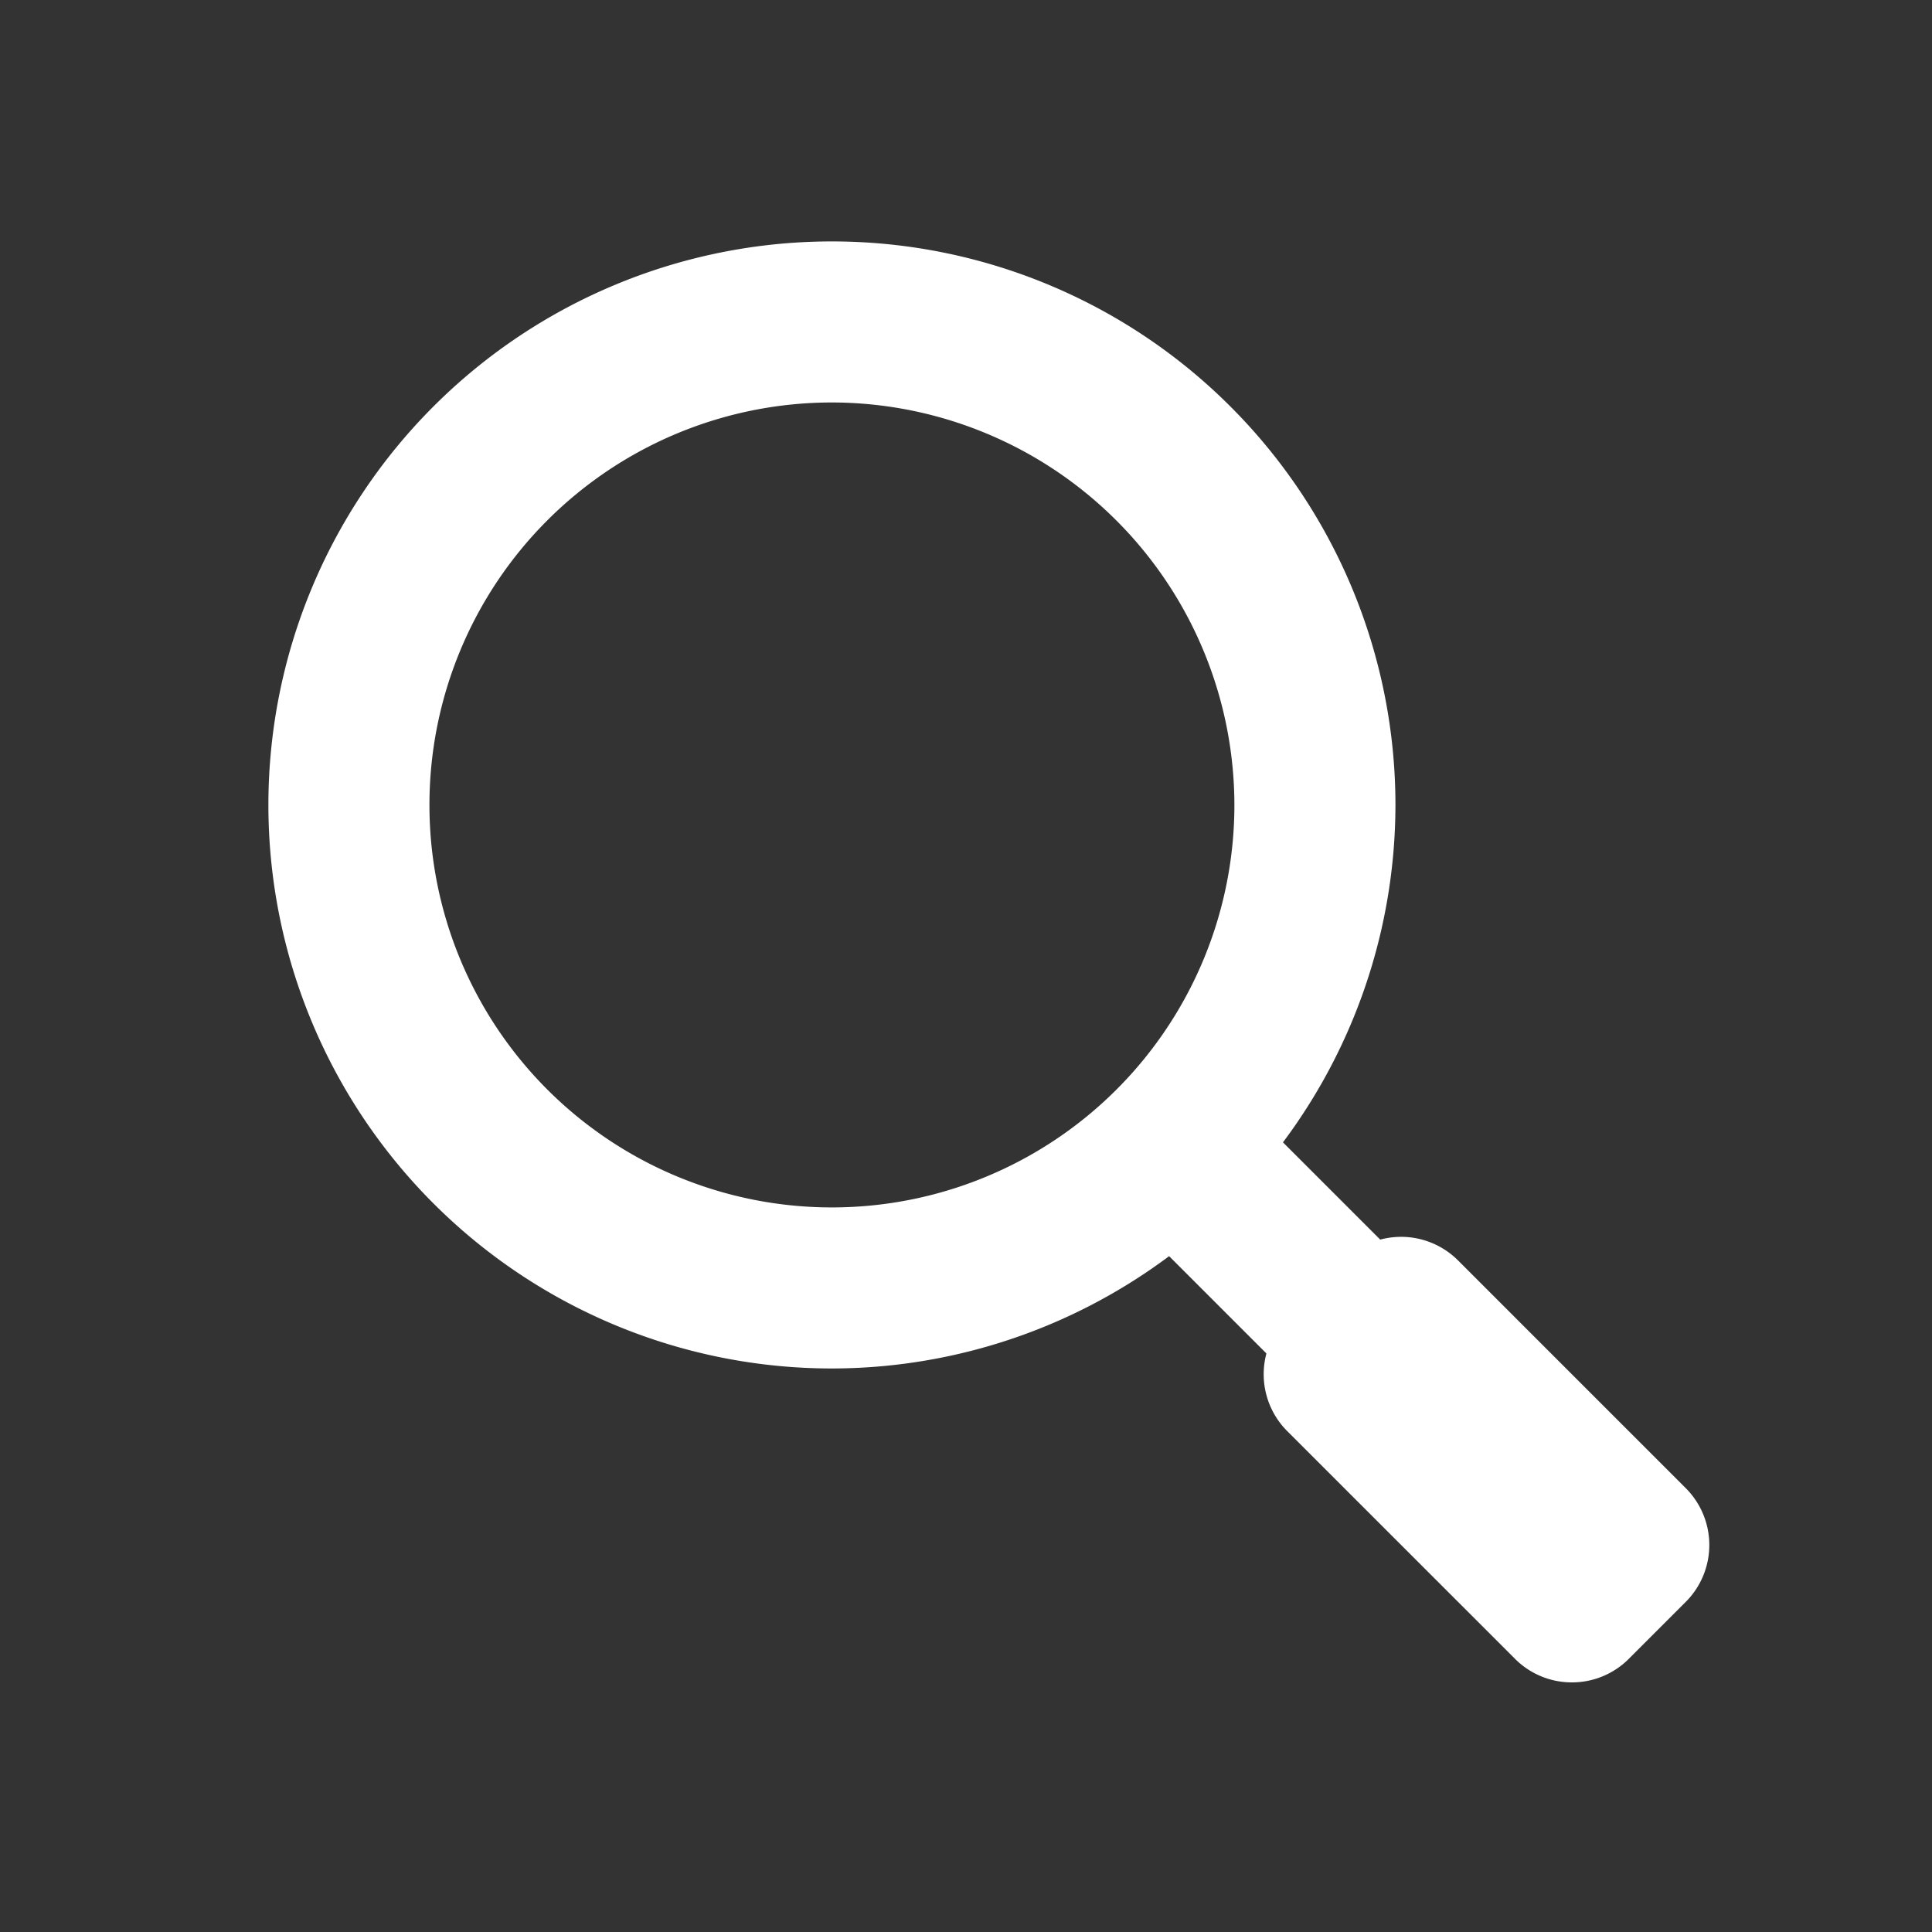
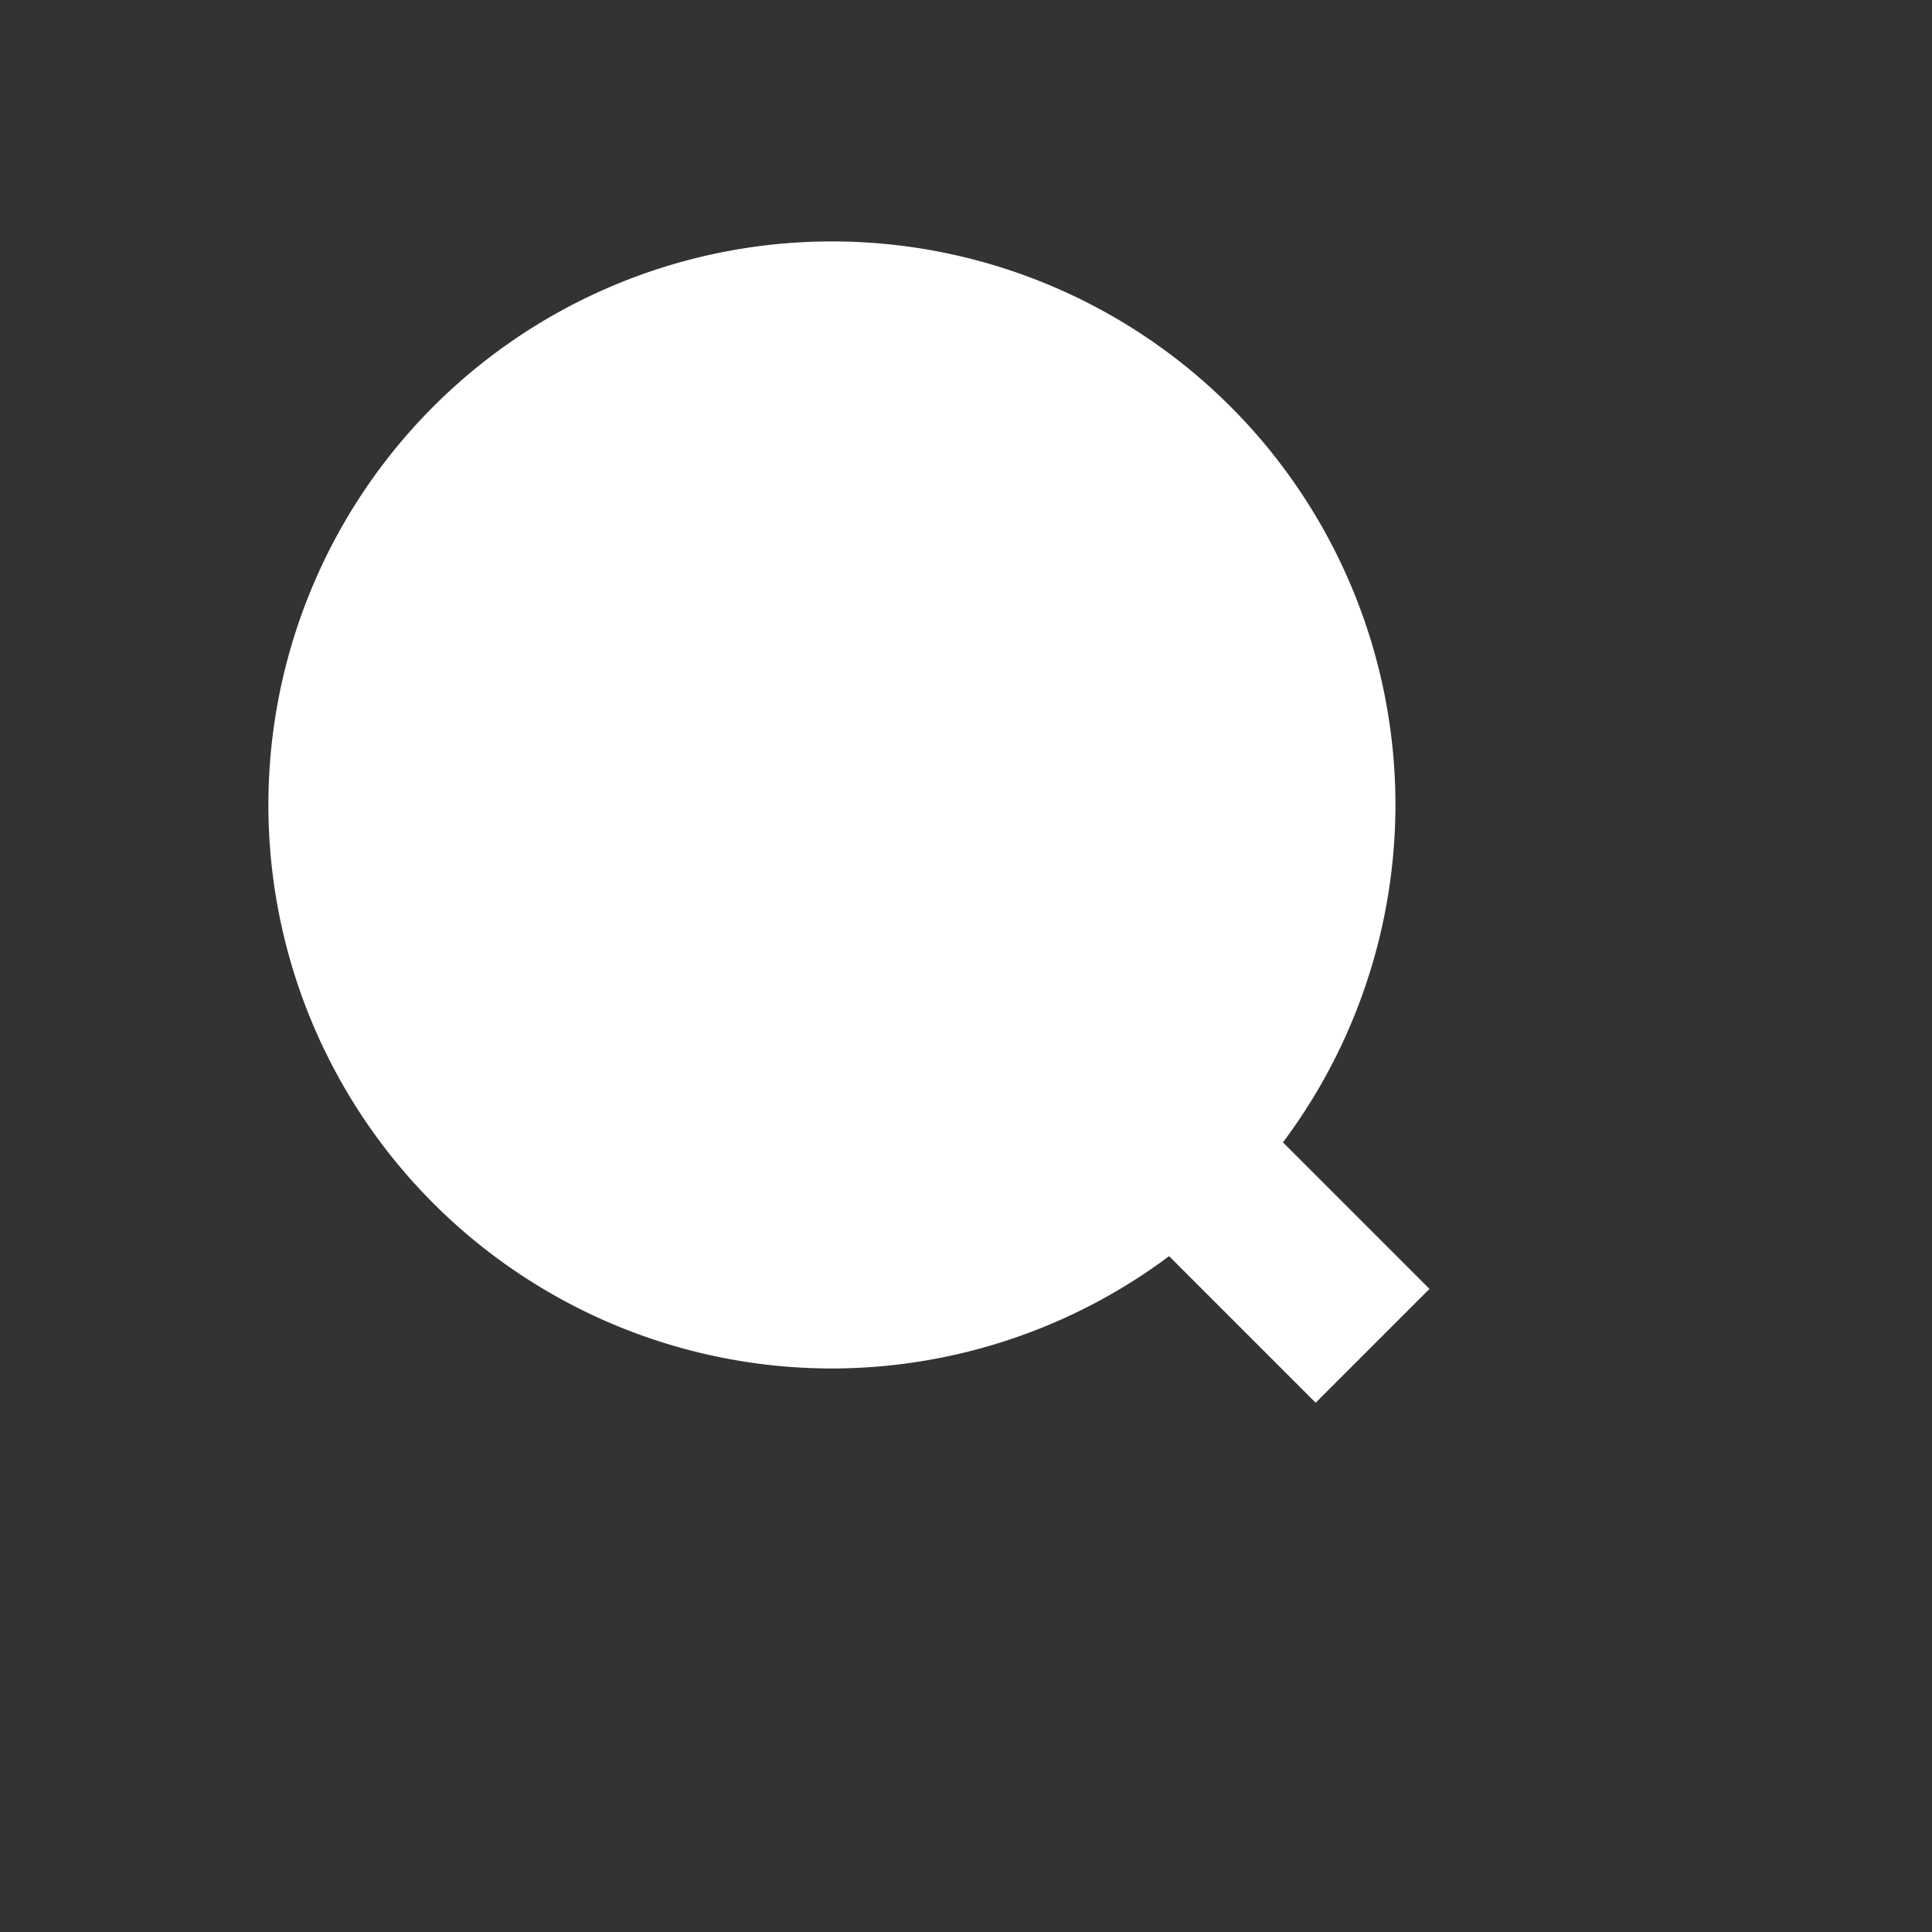
<svg xmlns="http://www.w3.org/2000/svg" id="prefix__search" width="25" height="25" viewBox="0 0 25 25">
  <rect x="0" y="0" width="25" height="25" fill="#333333" stroke="none" />
  <g id="prefix__Group_9938" clip-path="url(#prefix__clip-path)" data-name="Group 9938">
    <g id="prefix__Group_9935" data-name="Group 9935" transform="translate(3.473 3.125)">
-       <path fill="#fff" id="prefix__Path_8736" d="M421.292 44.583a7.292 7.292 0 1 1 7.292-7.292 7.3 7.3 0 0 1-7.292 7.292zm0-12.5a5.208 5.208 0 1 0 5.208 5.208 5.214 5.214 0 0 0-5.208-5.208z" data-name="Path 8736" transform="translate(-414 -30)" />
+       <path fill="#fff" id="prefix__Path_8736" d="M421.292 44.583a7.292 7.292 0 1 1 7.292-7.292 7.3 7.3 0 0 1-7.292 7.292zm0-12.5z" data-name="Path 8736" transform="translate(-414 -30)" />
    </g>
    <g id="prefix__Group_9936" data-name="Group 9936" transform="translate(16.352 16.004)">
-       <path fill="#fff" id="prefix__Path_8737" d="M442.716 60.494a1.037 1.037 0 0 1-.736-.305l-2.947-2.946a1.042 1.042 0 0 1 0-1.473l.737-.736a1.041 1.041 0 0 1 1.473 0l2.946 2.946a1.041 1.041 0 0 1 0 1.473l-.736.736a1.038 1.038 0 0 1-.737.305z" data-name="Path 8737" transform="translate(-438.728 -54.728)" />
-     </g>
+       </g>
    <g id="prefix__Group_9937" data-name="Group 9937" transform="translate(14.447 14.1)">
      <path fill="#fff" id="prefix__Rectangle_478" d="M0 0H2.083V3.646H0z" data-name="Rectangle 478" transform="rotate(-45 1.778 .737)" />
    </g>
  </g>
</svg>